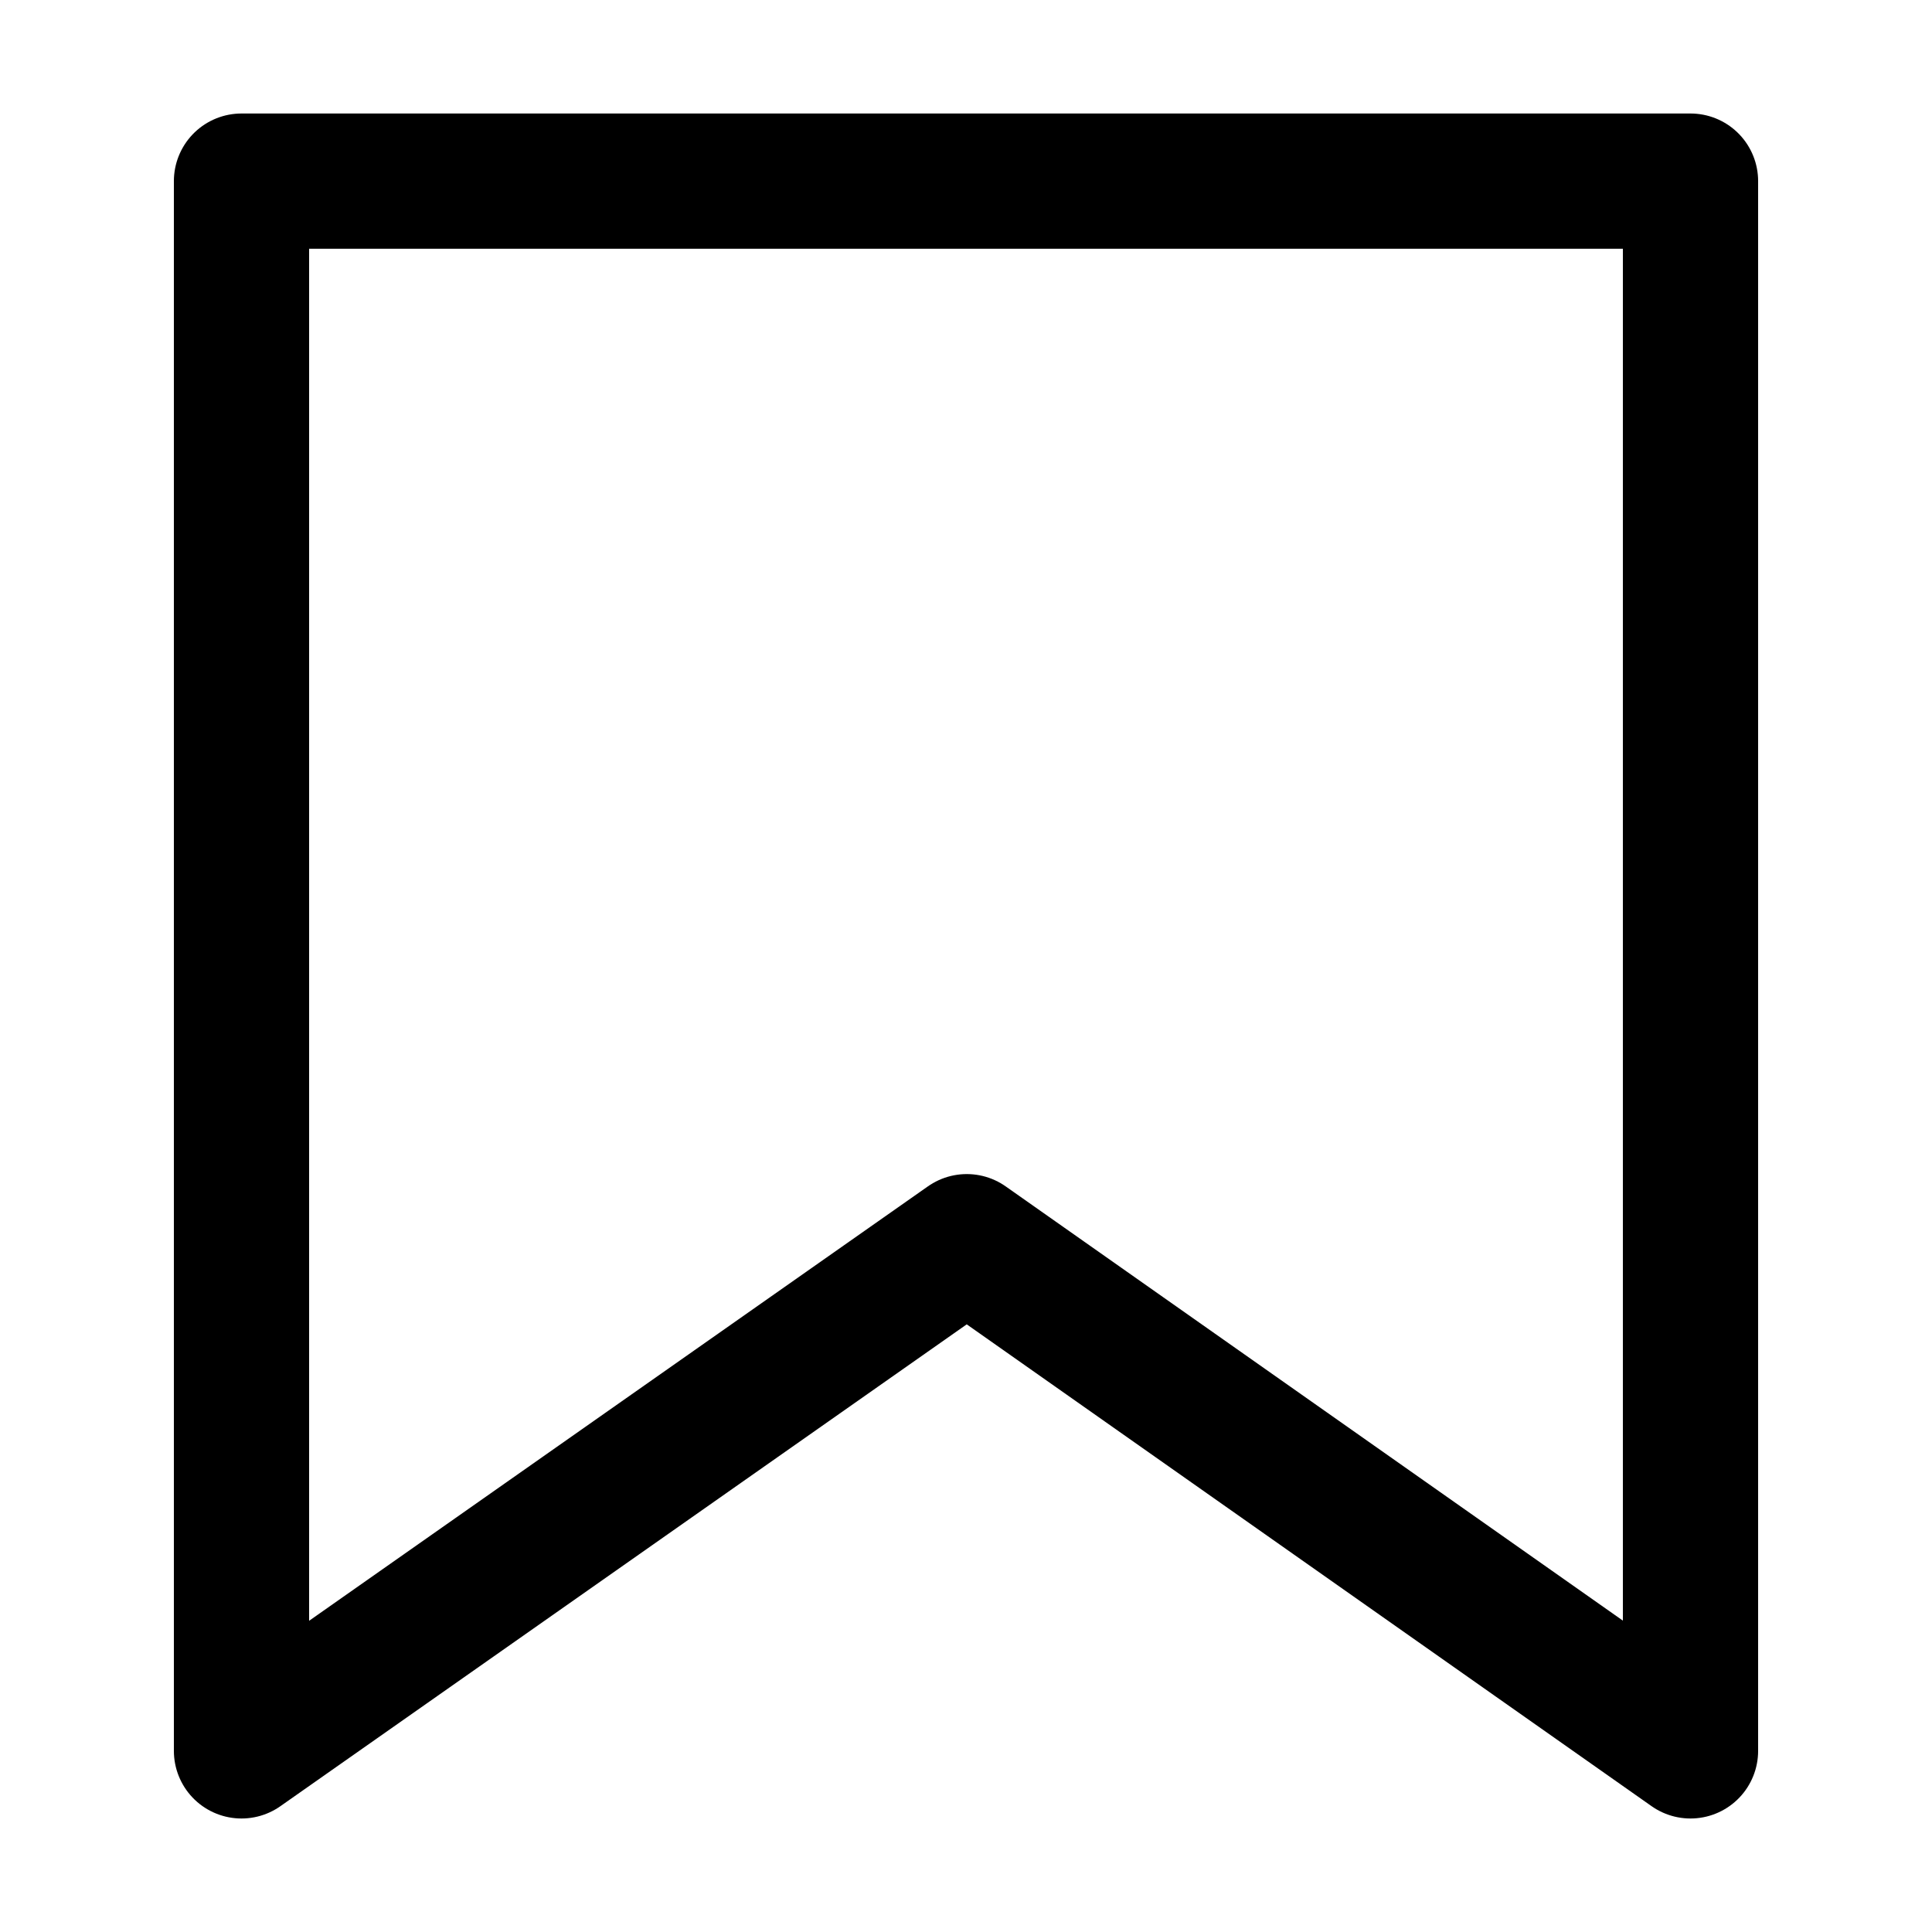
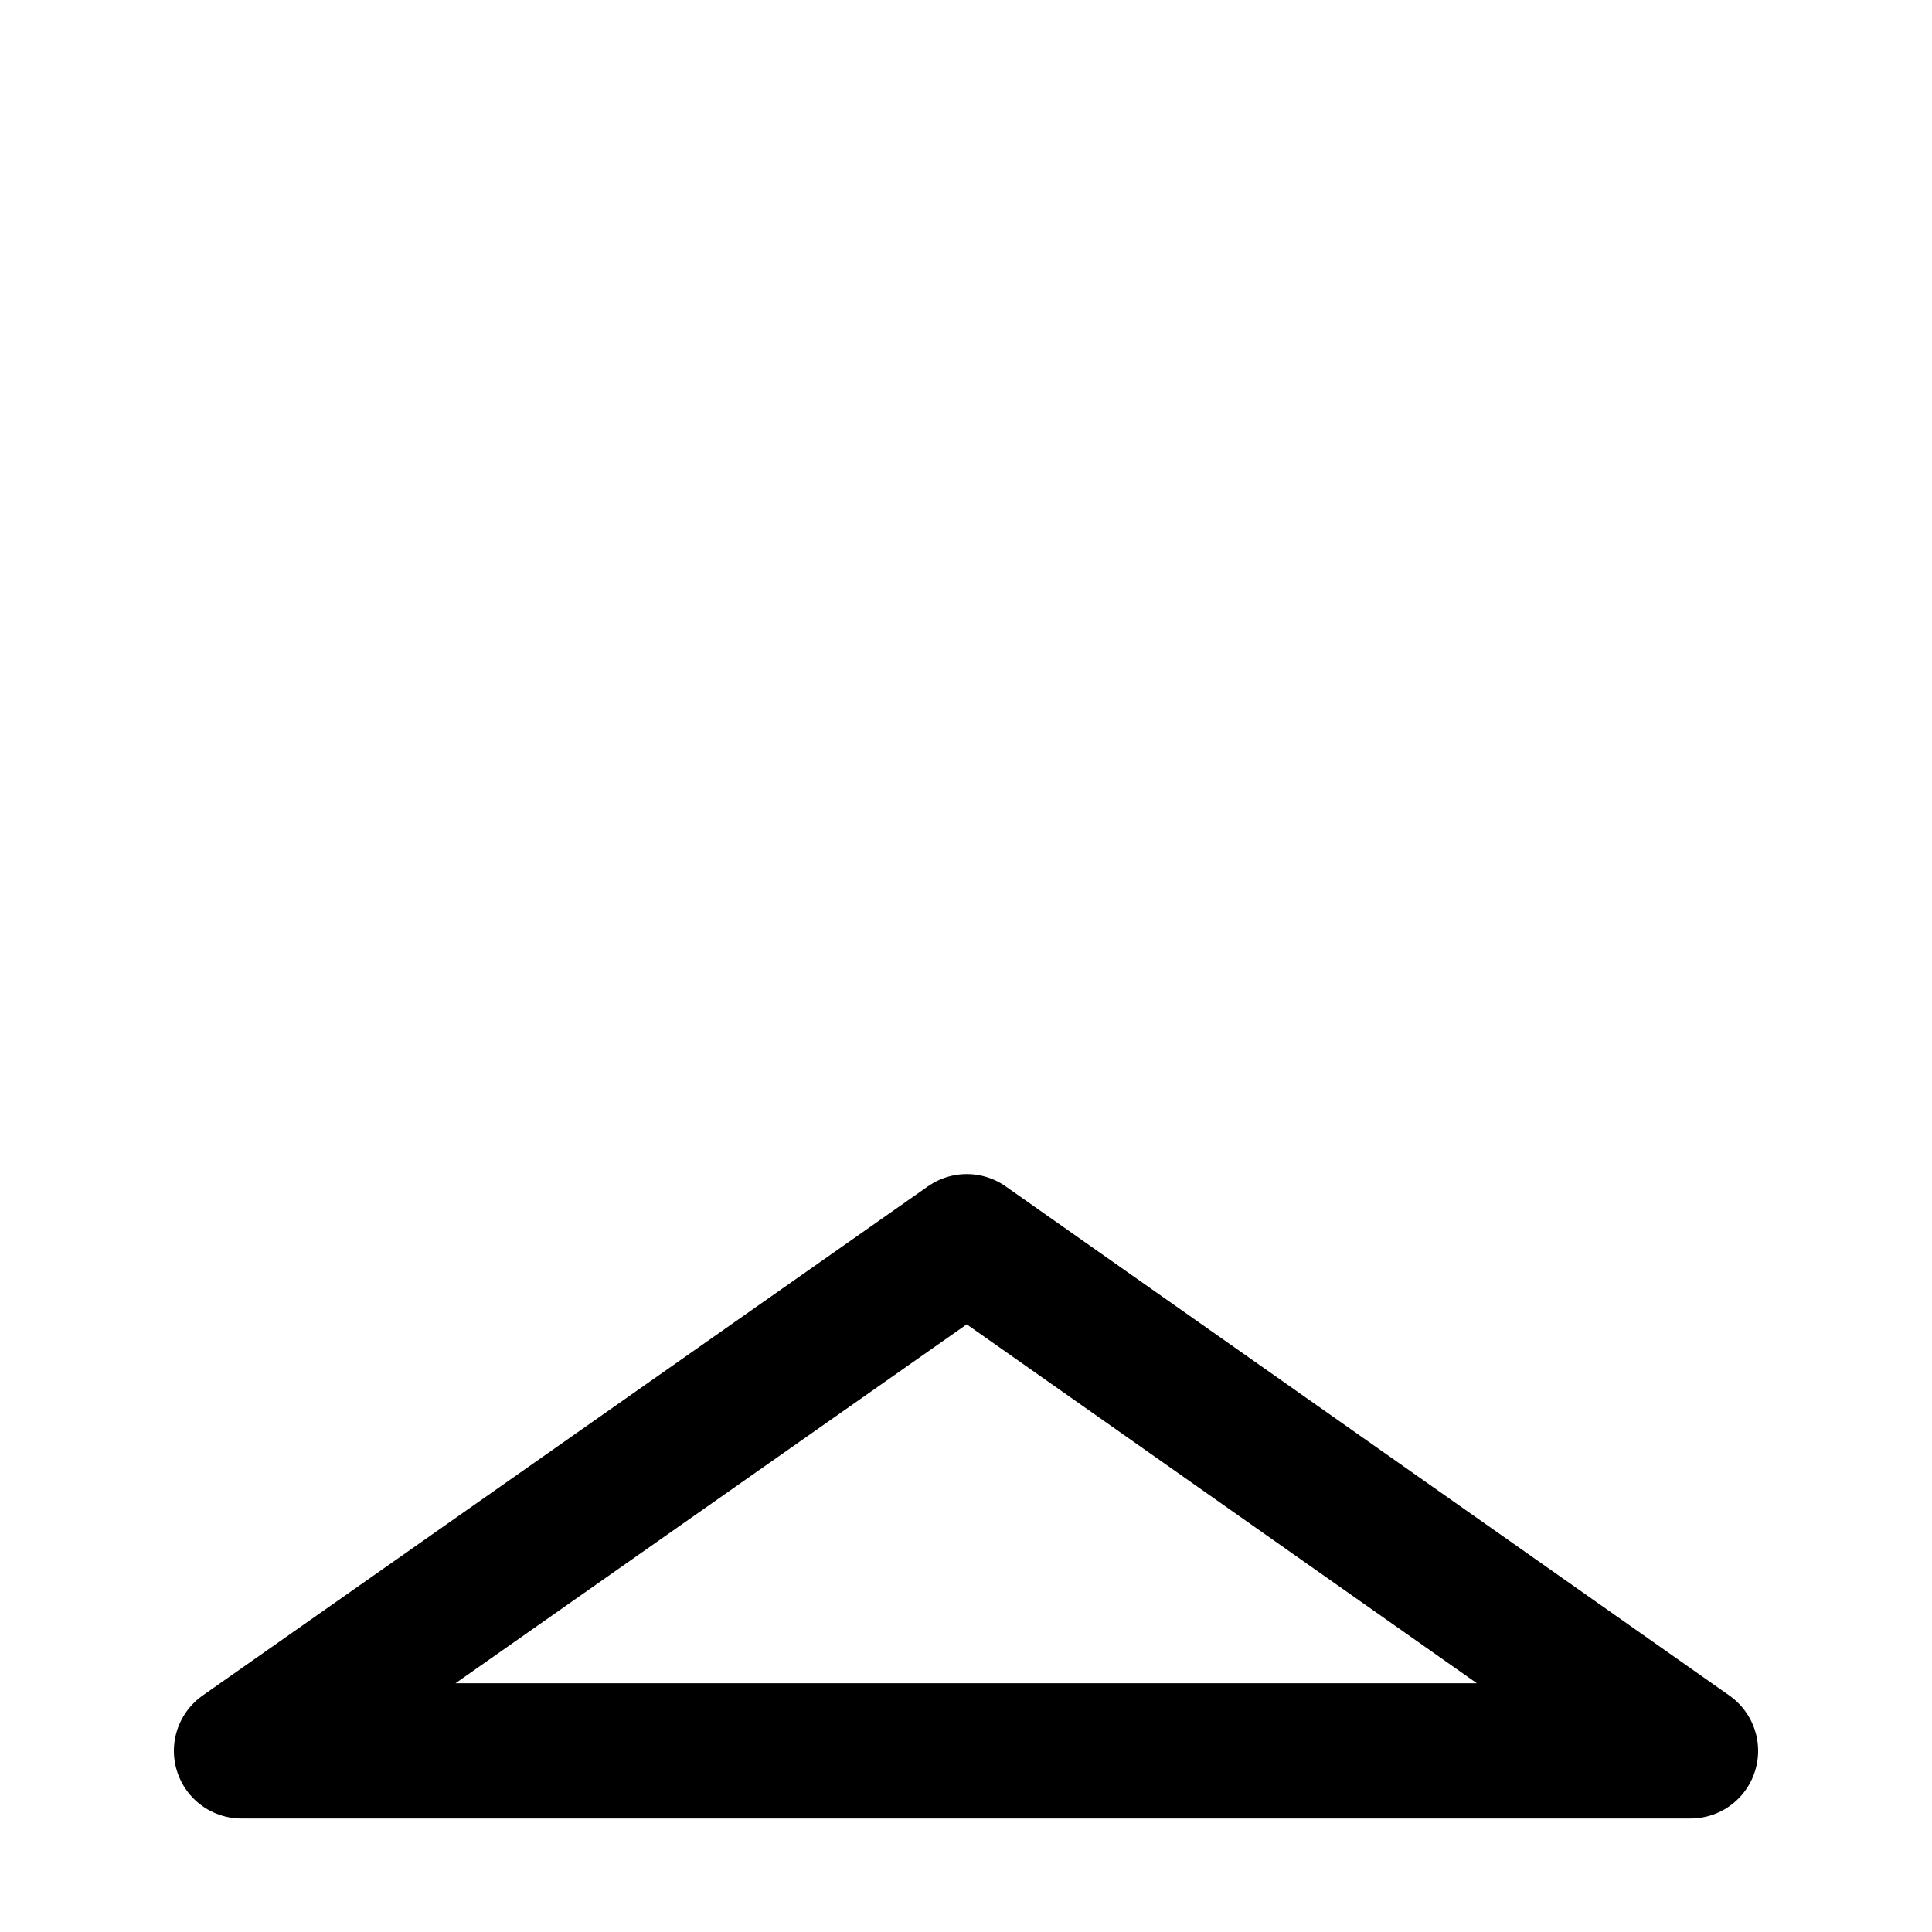
<svg xmlns="http://www.w3.org/2000/svg" width="20" height="20" viewBox="0 0 20 20" fill="none">
-   <rect width="20" height="20" fill="white" />
-   <path d="M17.5 18.125L10.008 12.854L2.5 18.125V1.875H17.5V18.125Z" stroke="black" stroke-width="1.4" stroke-miterlimit="10" stroke-linejoin="round" />
+   <path d="M17.5 18.125L10.008 12.854L2.5 18.125H17.5V18.125Z" stroke="black" stroke-width="1.4" stroke-miterlimit="10" stroke-linejoin="round" />
</svg>